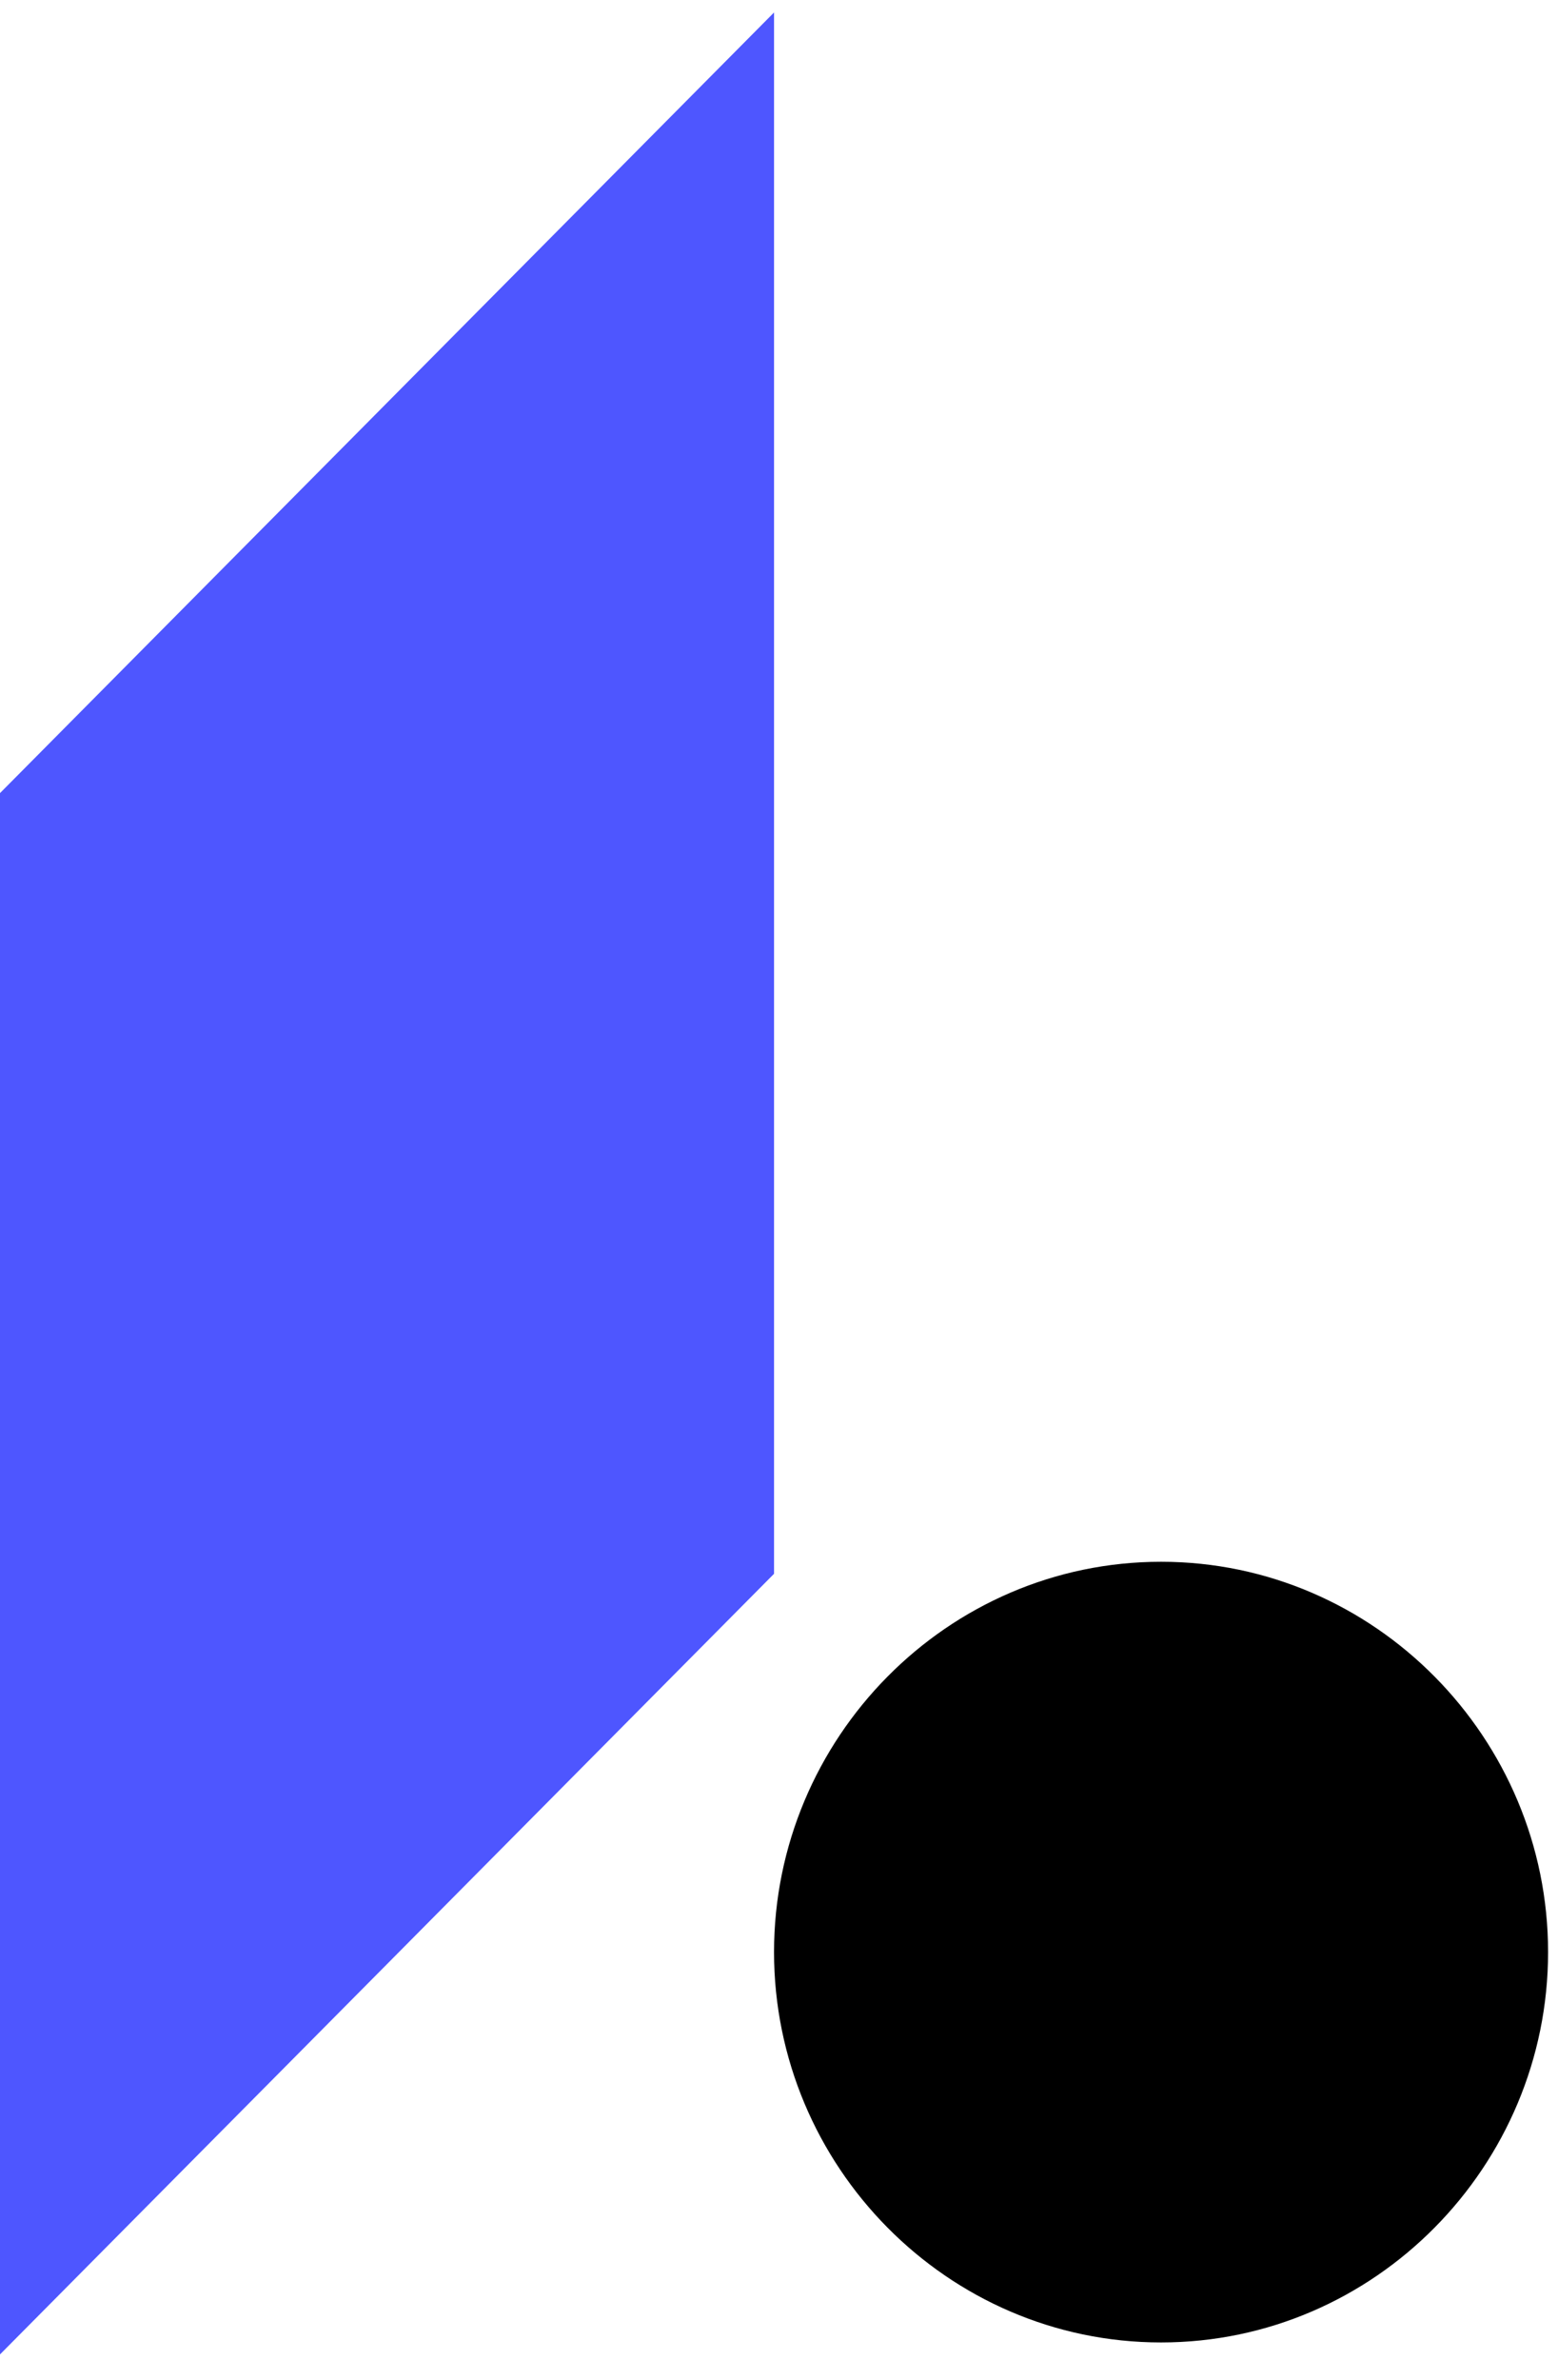
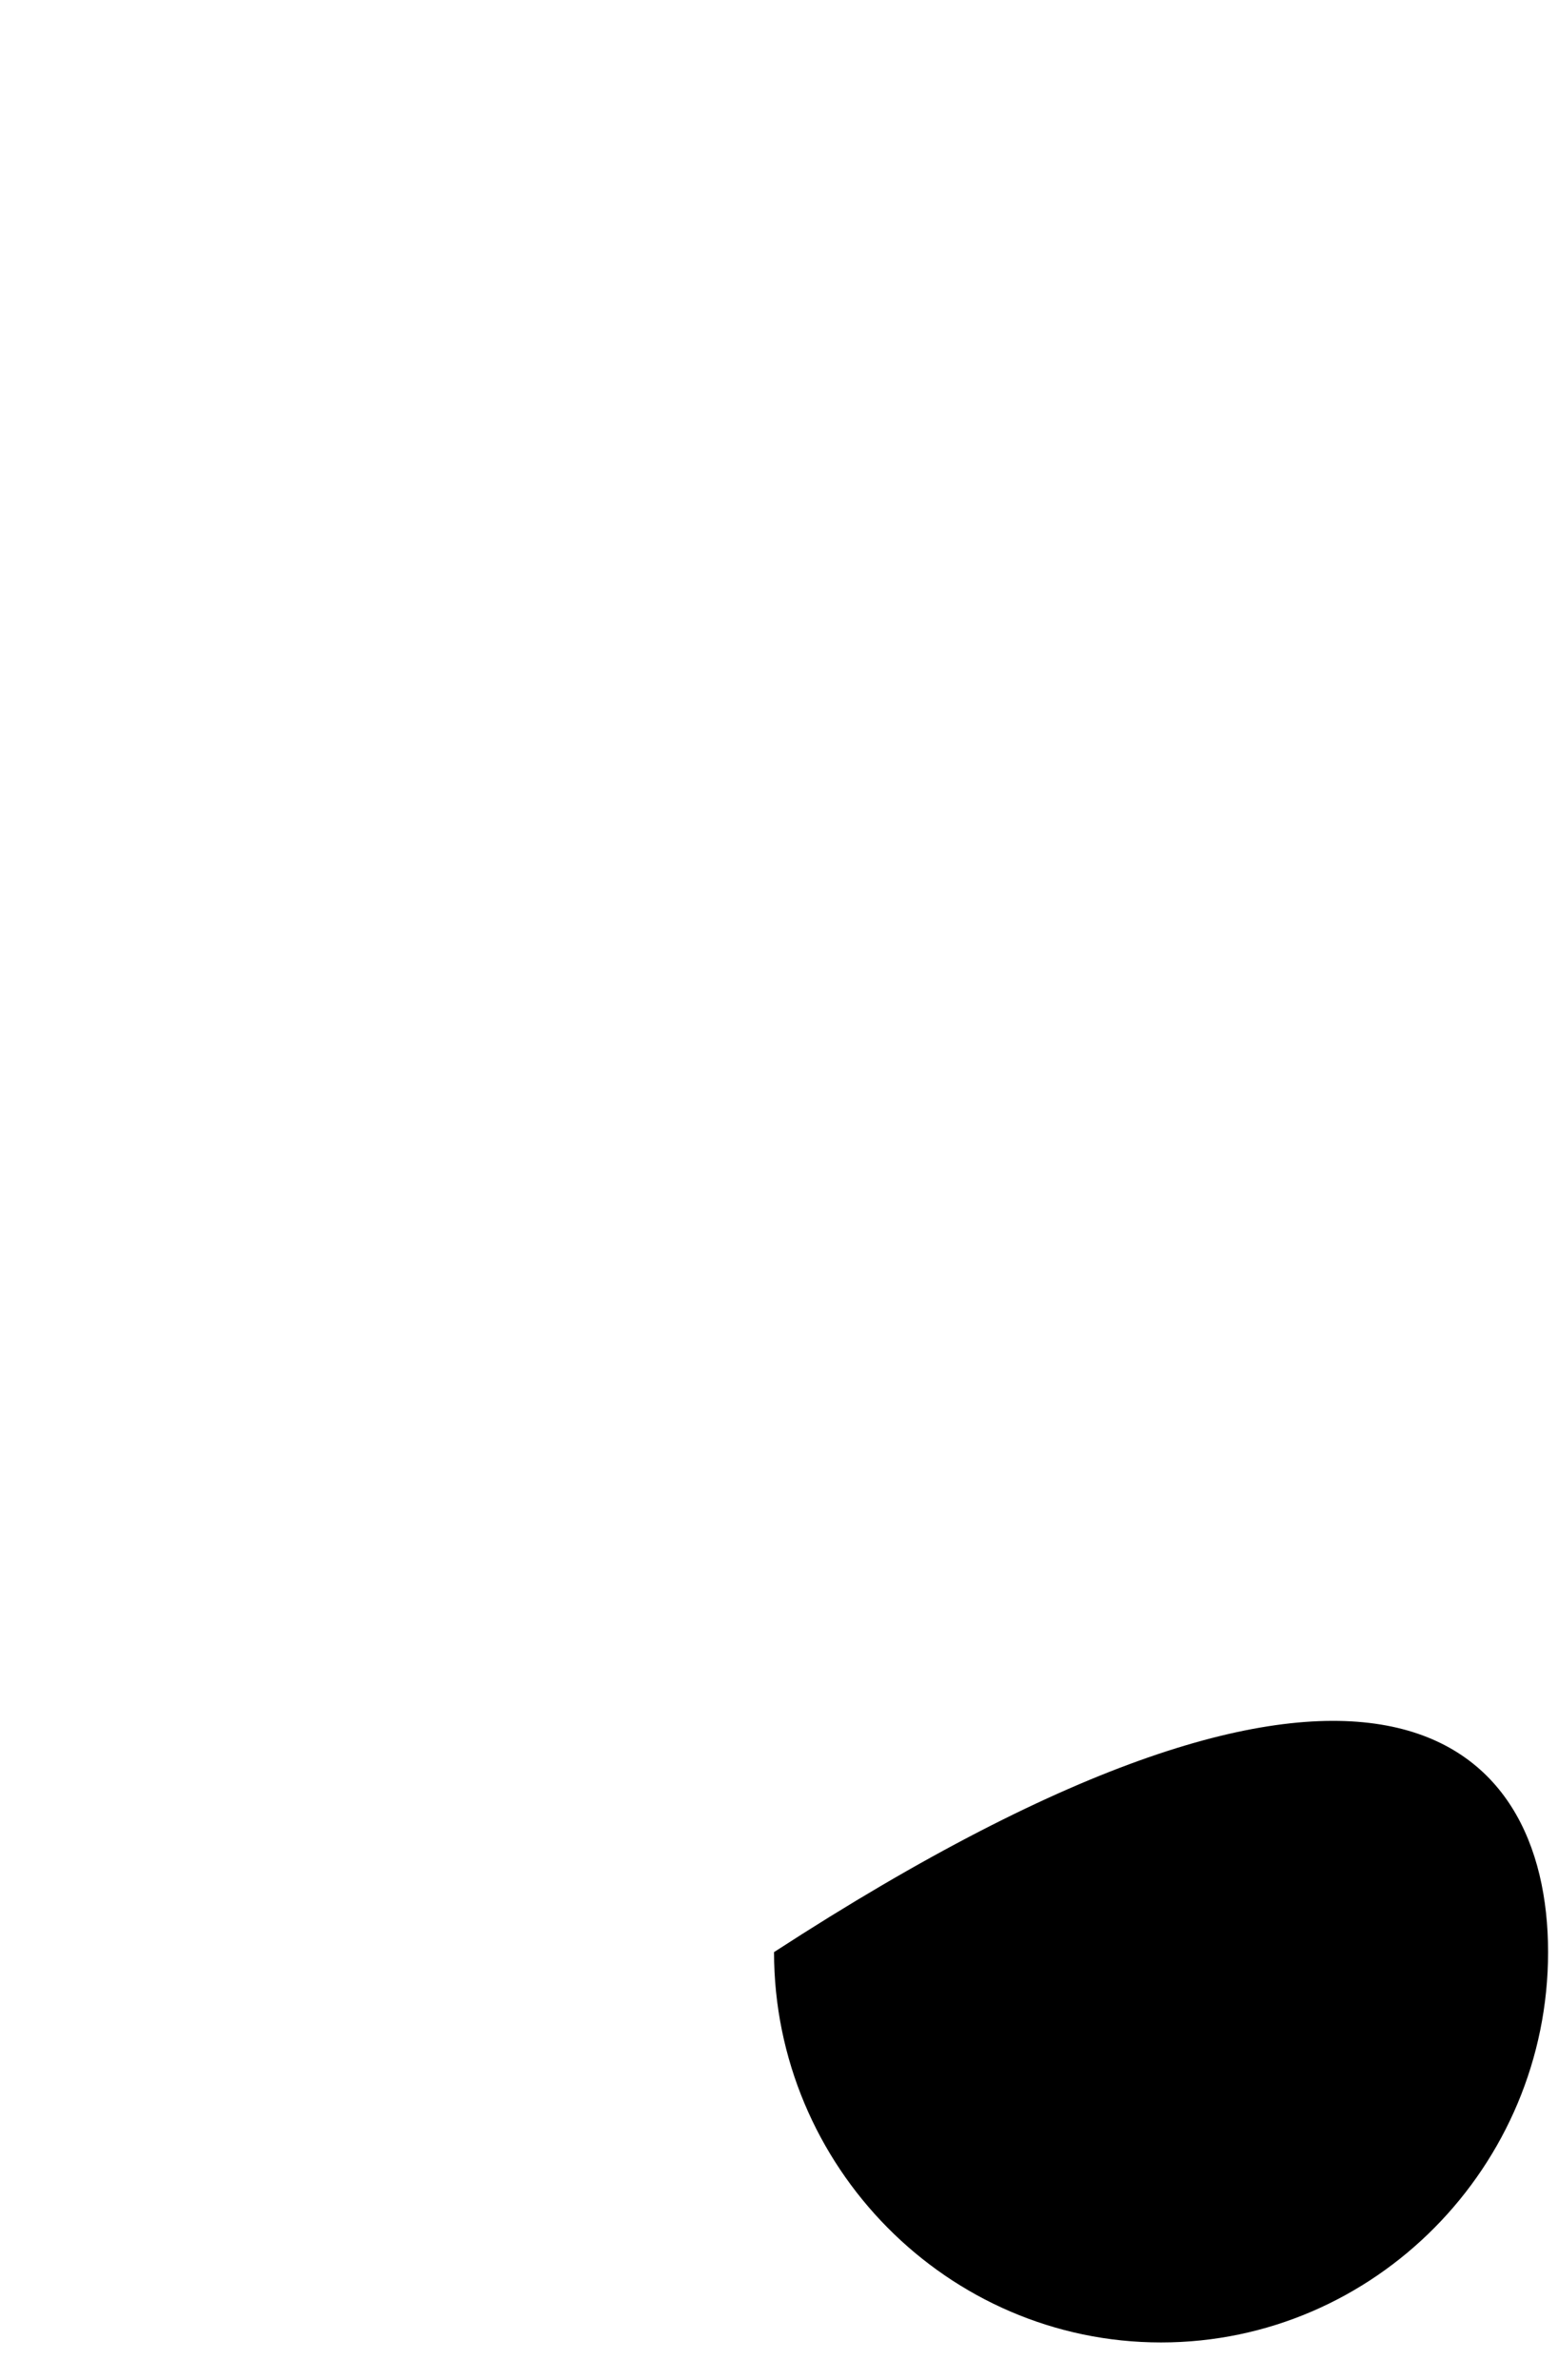
<svg xmlns="http://www.w3.org/2000/svg" width="38" height="58" viewBox="0 0 38 58" fill="none">
  <style>
  .ludus {
    fill: #4E56FF;
  }
  .dot {
    fill: #000;
  }
  @media (prefers-color-scheme: dark) {
    .dot {
      fill: #FFF;
    }
  }
</style>
-   <path class="ludus" fill-rule="evenodd" clip-rule="evenodd" d="M18.879 0.304L0 19.329V38.355H18.879V0.304ZM18.879 38.355L0 57.38V38.355H18.879Z" />
-   <path class="dot" fill-rule="evenodd" clip-rule="evenodd" d="M18.879 47.575C18.879 42.362 23.105 38.062 28.319 38.062C33.532 38.062 37.758 42.362 37.758 47.575C37.758 52.788 33.532 57.088 28.319 57.088C23.105 57.088 18.879 52.788 18.879 47.575Z" />
+   <path class="dot" fill-rule="evenodd" clip-rule="evenodd" d="M18.879 47.575C33.532 38.062 37.758 42.362 37.758 47.575C37.758 52.788 33.532 57.088 28.319 57.088C23.105 57.088 18.879 52.788 18.879 47.575Z" />
</svg>